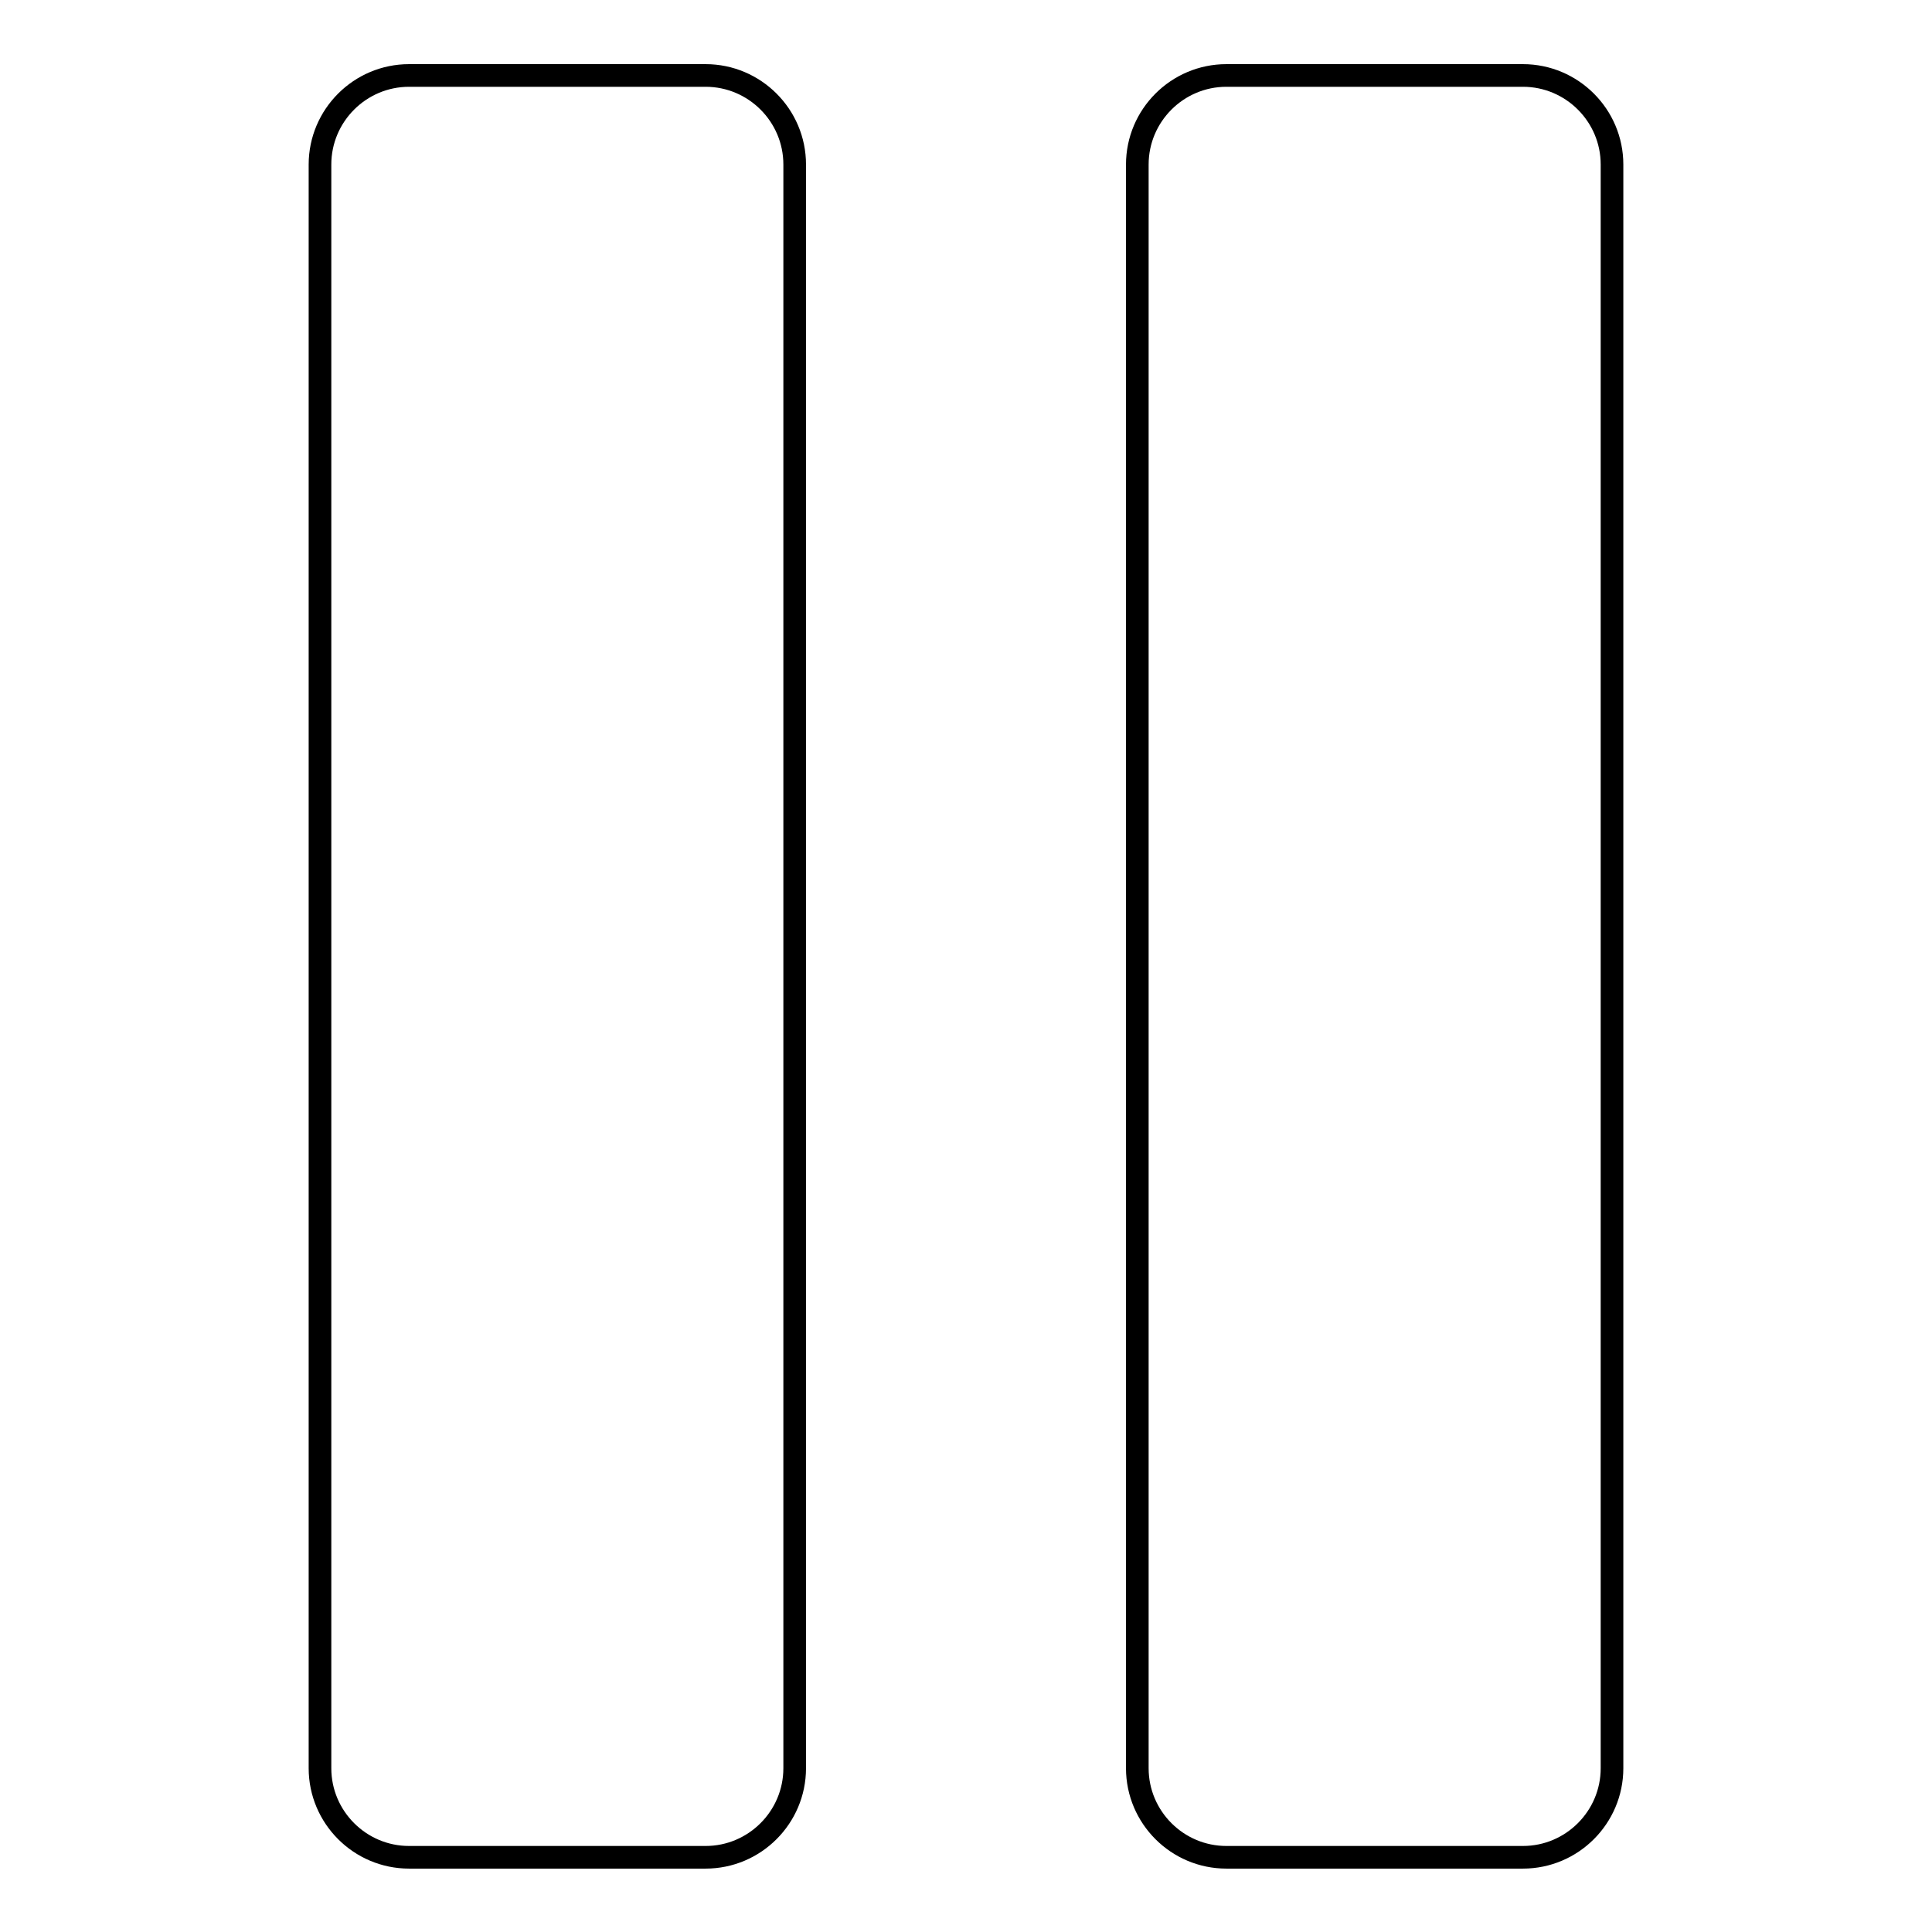
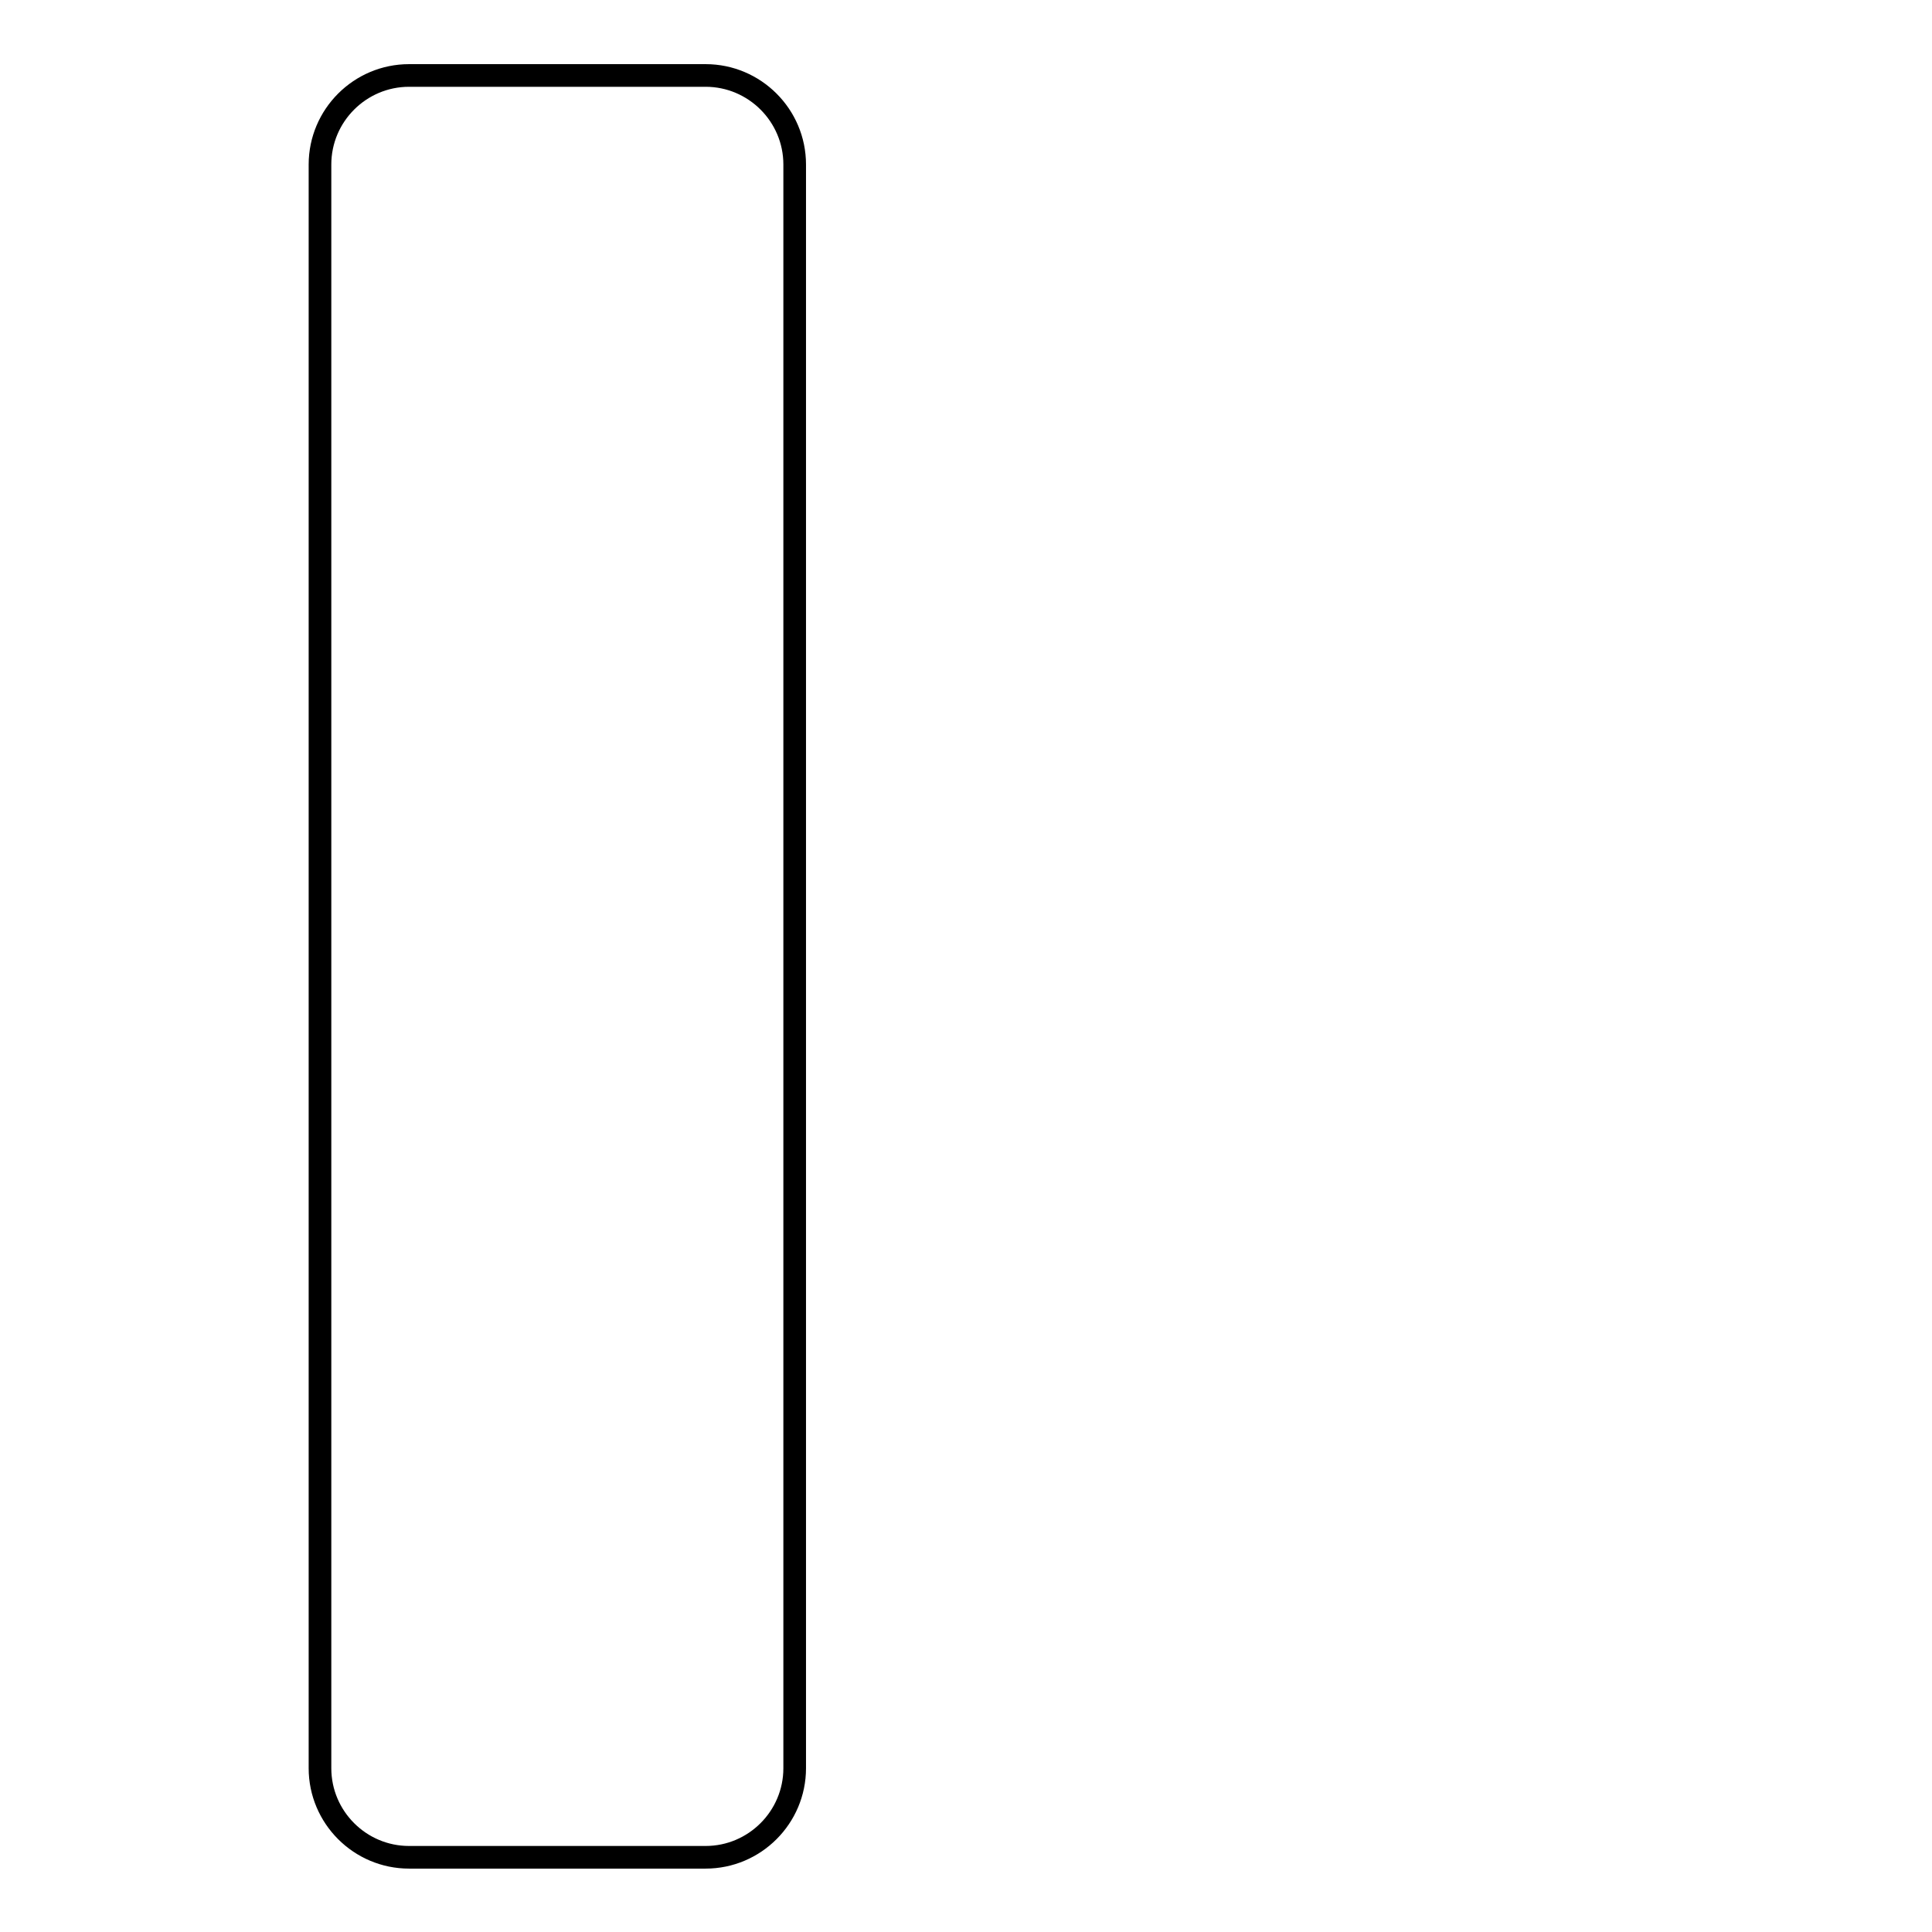
<svg xmlns="http://www.w3.org/2000/svg" version="1.1" x="0px" y="0px" viewBox="0 0 256 256" enable-background="new 0 0 256 256" xml:space="preserve">
  <g>
    <g>
-       <path stroke-width="3" fill-opacity="0" stroke="#000000" d="M201.8,10c-1,0-38.3,0-39.3,0c-6.5,0-11.8,5.3-11.8,11.8c0,1,0,211.5,0,212.5c0,6.5,5.3,11.8,11.8,11.8c1,0,38.3,0,39.3,0c6.5,0,11.8-5.3,11.8-11.8c0-1,0-211.5,0-212.5C213.6,15.3,208.3,10,201.8,10z" />
      <path stroke-width="3" fill-opacity="0" stroke="#000000" d="M93.5,10c-1,0-38.3,0-39.3,0c-6.5,0-11.8,5.3-11.8,11.8c0,1,0,211.5,0,212.5c0,6.5,5.3,11.8,11.8,11.8c1,0,38.3,0,39.3,0c6.5,0,11.8-5.3,11.8-11.8c0-1,0-211.5,0-212.5C105.3,15.3,100,10,93.5,10z" />
    </g>
  </g>
</svg>